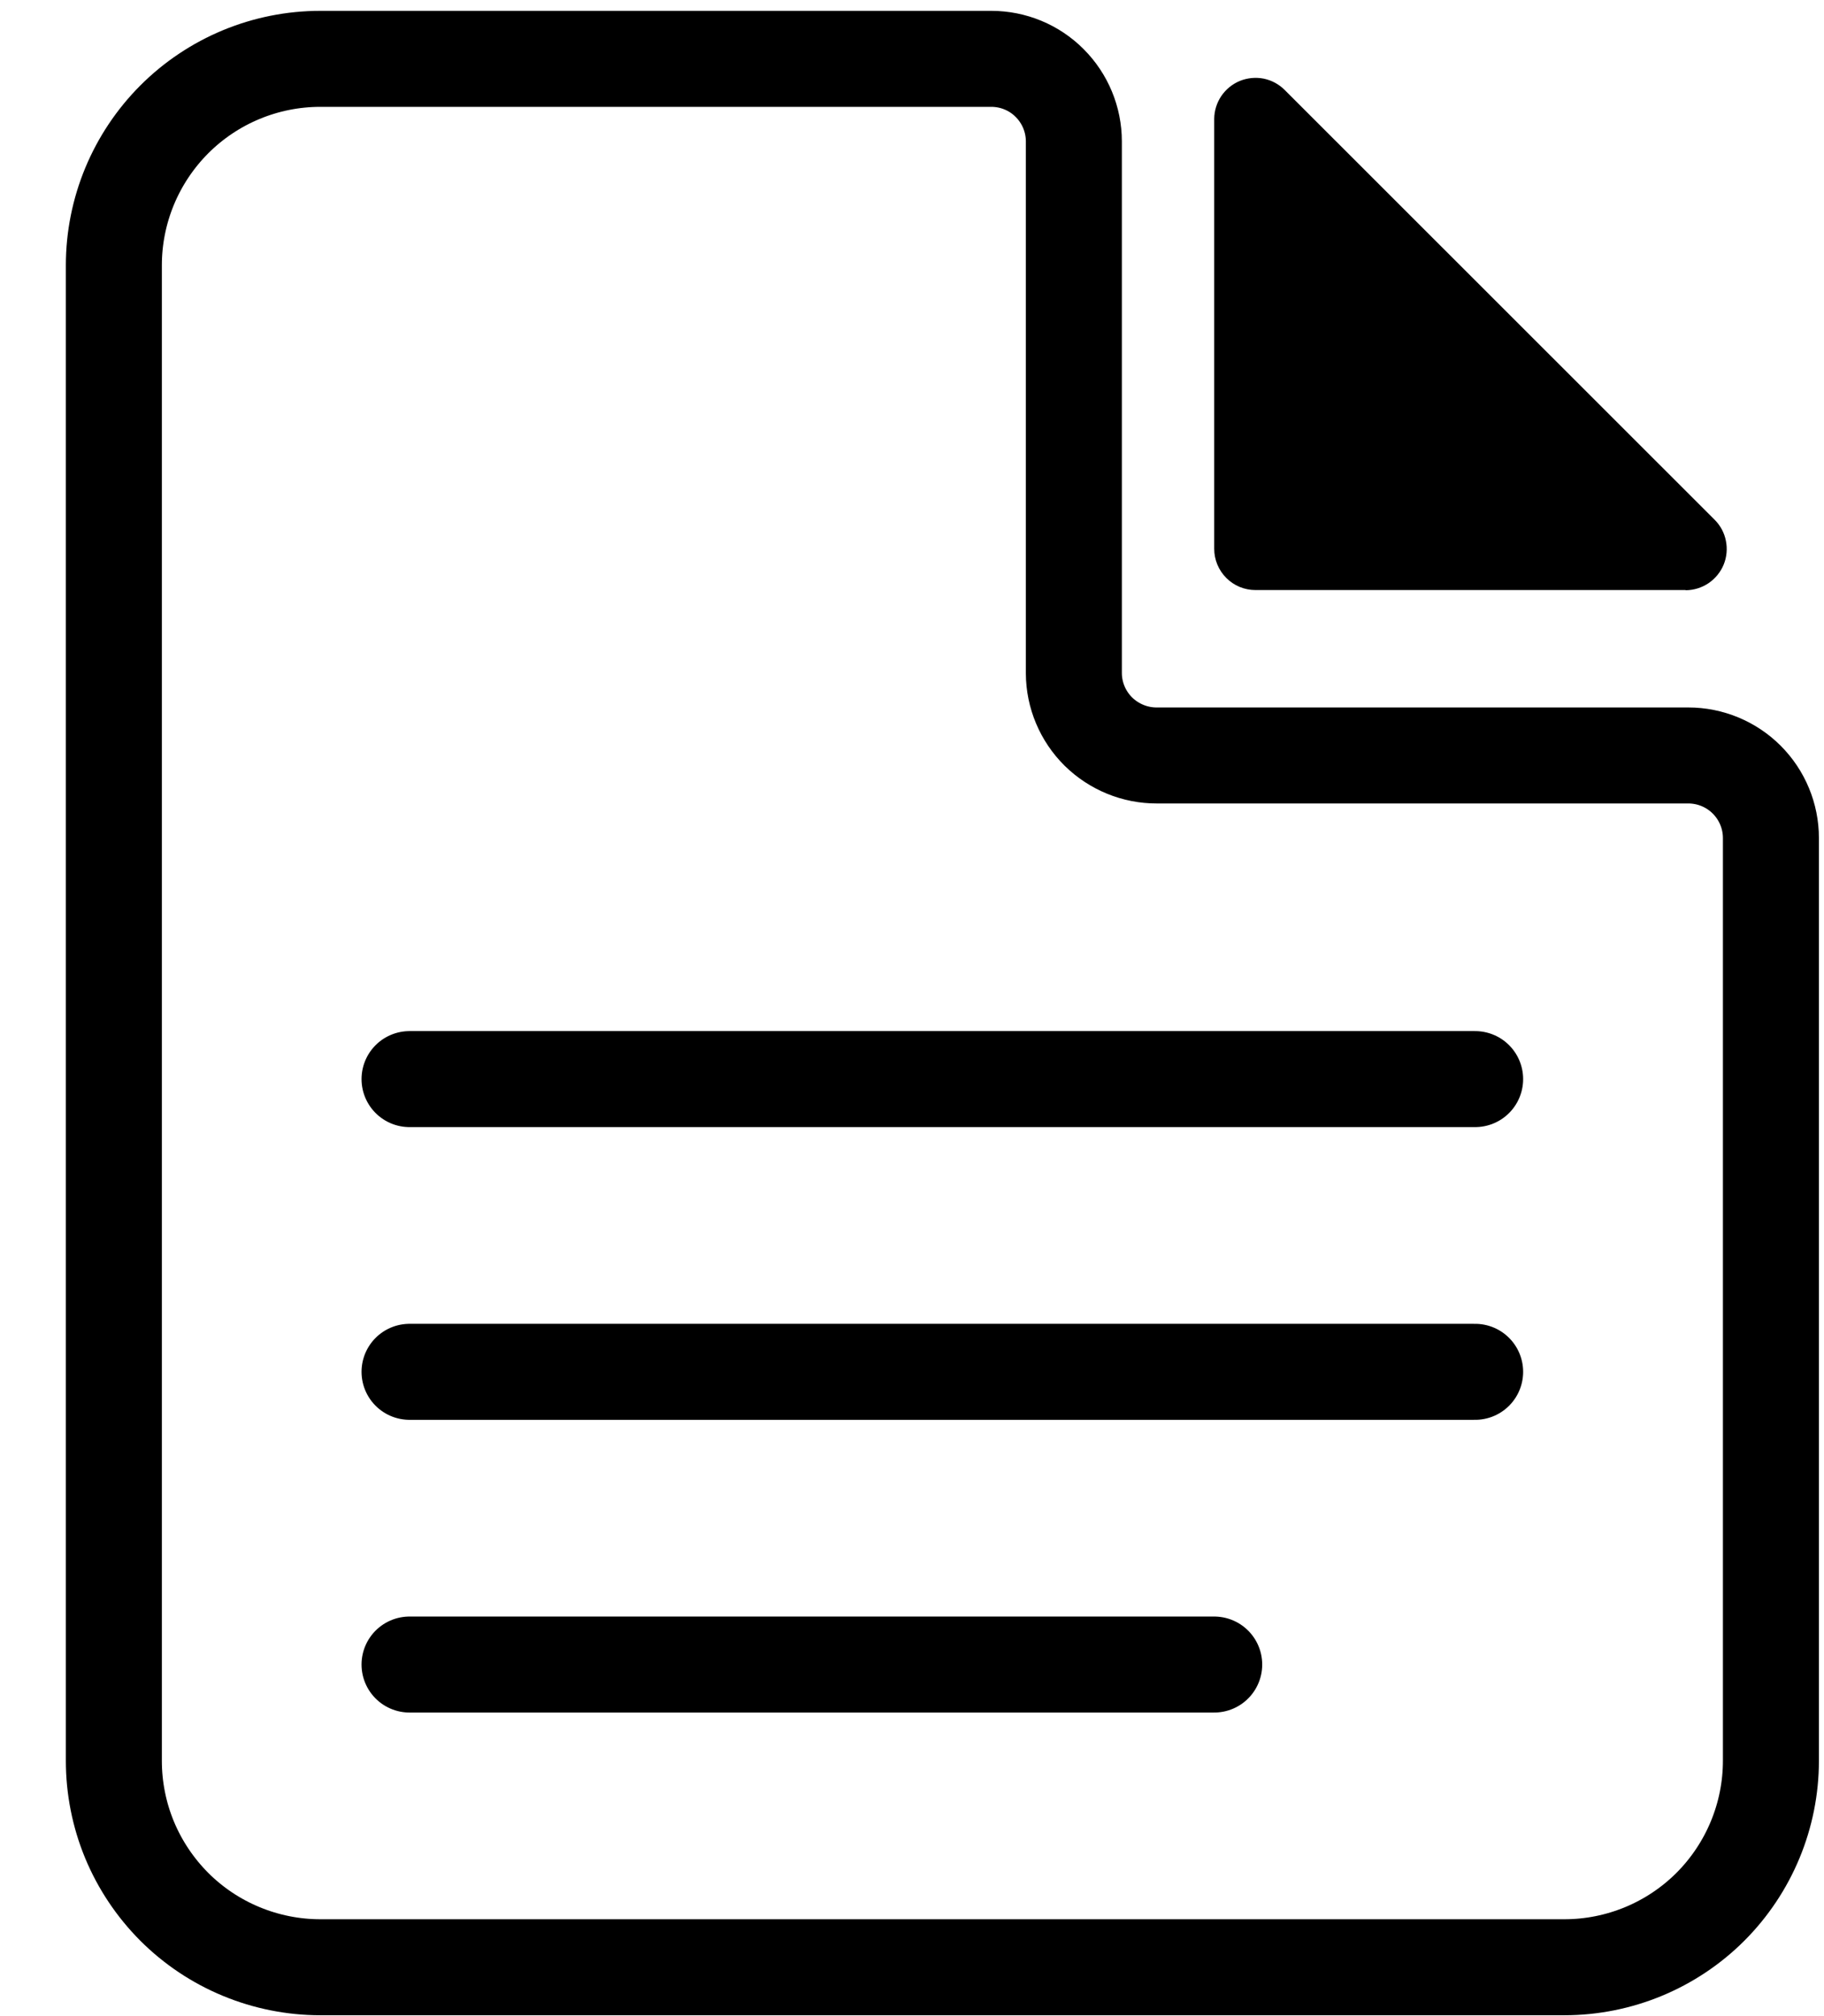
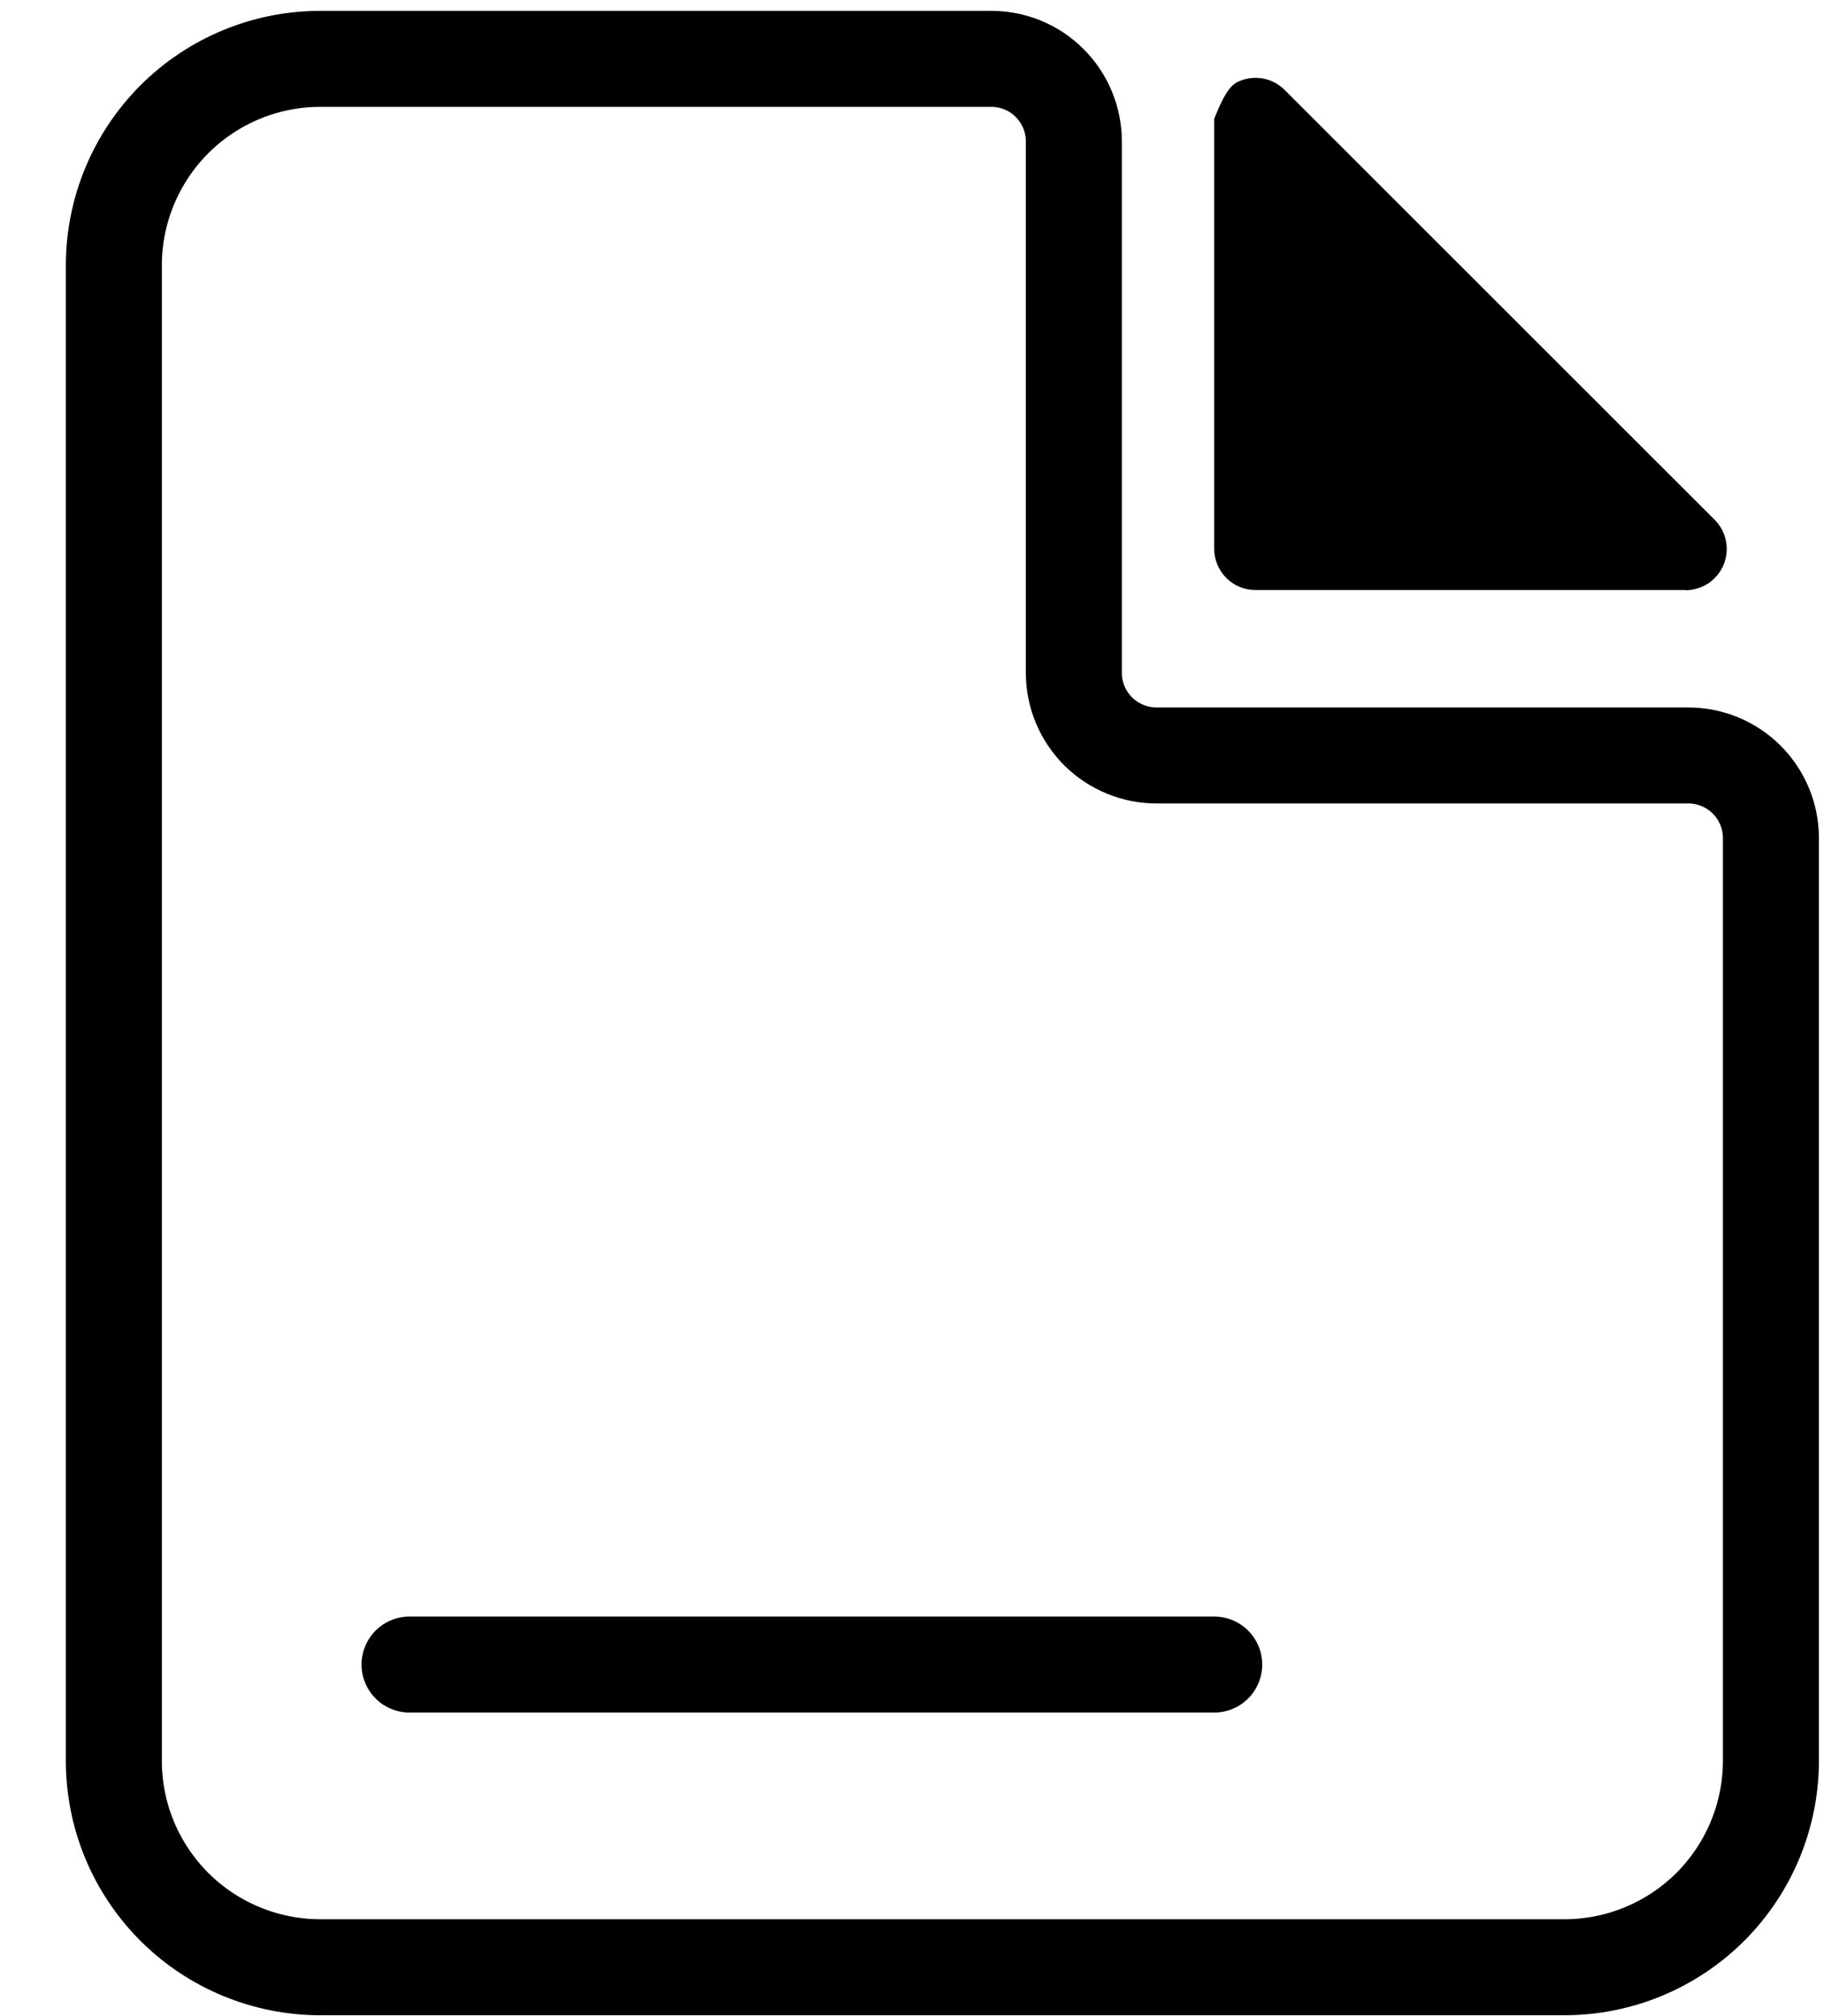
<svg xmlns="http://www.w3.org/2000/svg" width="19" height="21" viewBox="0 0 19 21" fill="none">
  <path d="M11.186 7.013V1.473C11.186 1.245 11.095 1.026 10.934 0.865C10.773 0.703 10.554 0.613 10.326 0.613H3.336C2.766 0.613 2.219 0.84 1.816 1.243C1.413 1.647 1.186 2.193 1.186 2.764V18.34C1.186 18.622 1.241 18.902 1.349 19.163C1.457 19.424 1.616 19.661 1.815 19.861C2.015 20.061 2.252 20.219 2.513 20.327C2.774 20.435 3.054 20.491 3.336 20.491H16.296C16.866 20.491 17.414 20.264 17.817 19.861C18.22 19.457 18.447 18.91 18.447 18.34V8.729C18.447 8.501 18.356 8.282 18.195 8.121C18.034 7.96 17.815 7.869 17.587 7.869H12.051C11.823 7.87 11.604 7.78 11.441 7.62C11.279 7.459 11.187 7.241 11.186 7.013Z" stroke="black" stroke-linecap="round" stroke-linejoin="round" />
-   <path d="M4.266 11.24H15.366" stroke="black" stroke-miterlimit="10" stroke-linecap="round" />
-   <path d="M4.266 14.289H15.366" stroke="black" stroke-miterlimit="10" stroke-linecap="round" />
  <path d="M4.266 17.338H12.648" stroke="black" stroke-miterlimit="10" stroke-linecap="round" />
-   <path d="M17.557 6.146H13.078C12.964 6.146 12.854 6.101 12.774 6.02C12.693 5.939 12.648 5.83 12.648 5.716V1.237C12.649 1.152 12.675 1.07 12.722 1C12.77 0.93 12.837 0.875 12.915 0.843C12.994 0.811 13.08 0.803 13.163 0.819C13.246 0.836 13.322 0.877 13.382 0.937L17.861 5.414C17.921 5.474 17.962 5.55 17.978 5.633C17.995 5.716 17.987 5.802 17.955 5.881C17.923 5.959 17.868 6.026 17.798 6.074C17.728 6.121 17.646 6.147 17.561 6.148" fill="black" />
+   <path d="M17.557 6.146H13.078C12.964 6.146 12.854 6.101 12.774 6.02C12.693 5.939 12.648 5.83 12.648 5.716V1.237C12.77 0.93 12.837 0.875 12.915 0.843C12.994 0.811 13.08 0.803 13.163 0.819C13.246 0.836 13.322 0.877 13.382 0.937L17.861 5.414C17.921 5.474 17.962 5.55 17.978 5.633C17.995 5.716 17.987 5.802 17.955 5.881C17.923 5.959 17.868 6.026 17.798 6.074C17.728 6.121 17.646 6.147 17.561 6.148" fill="black" />
</svg>